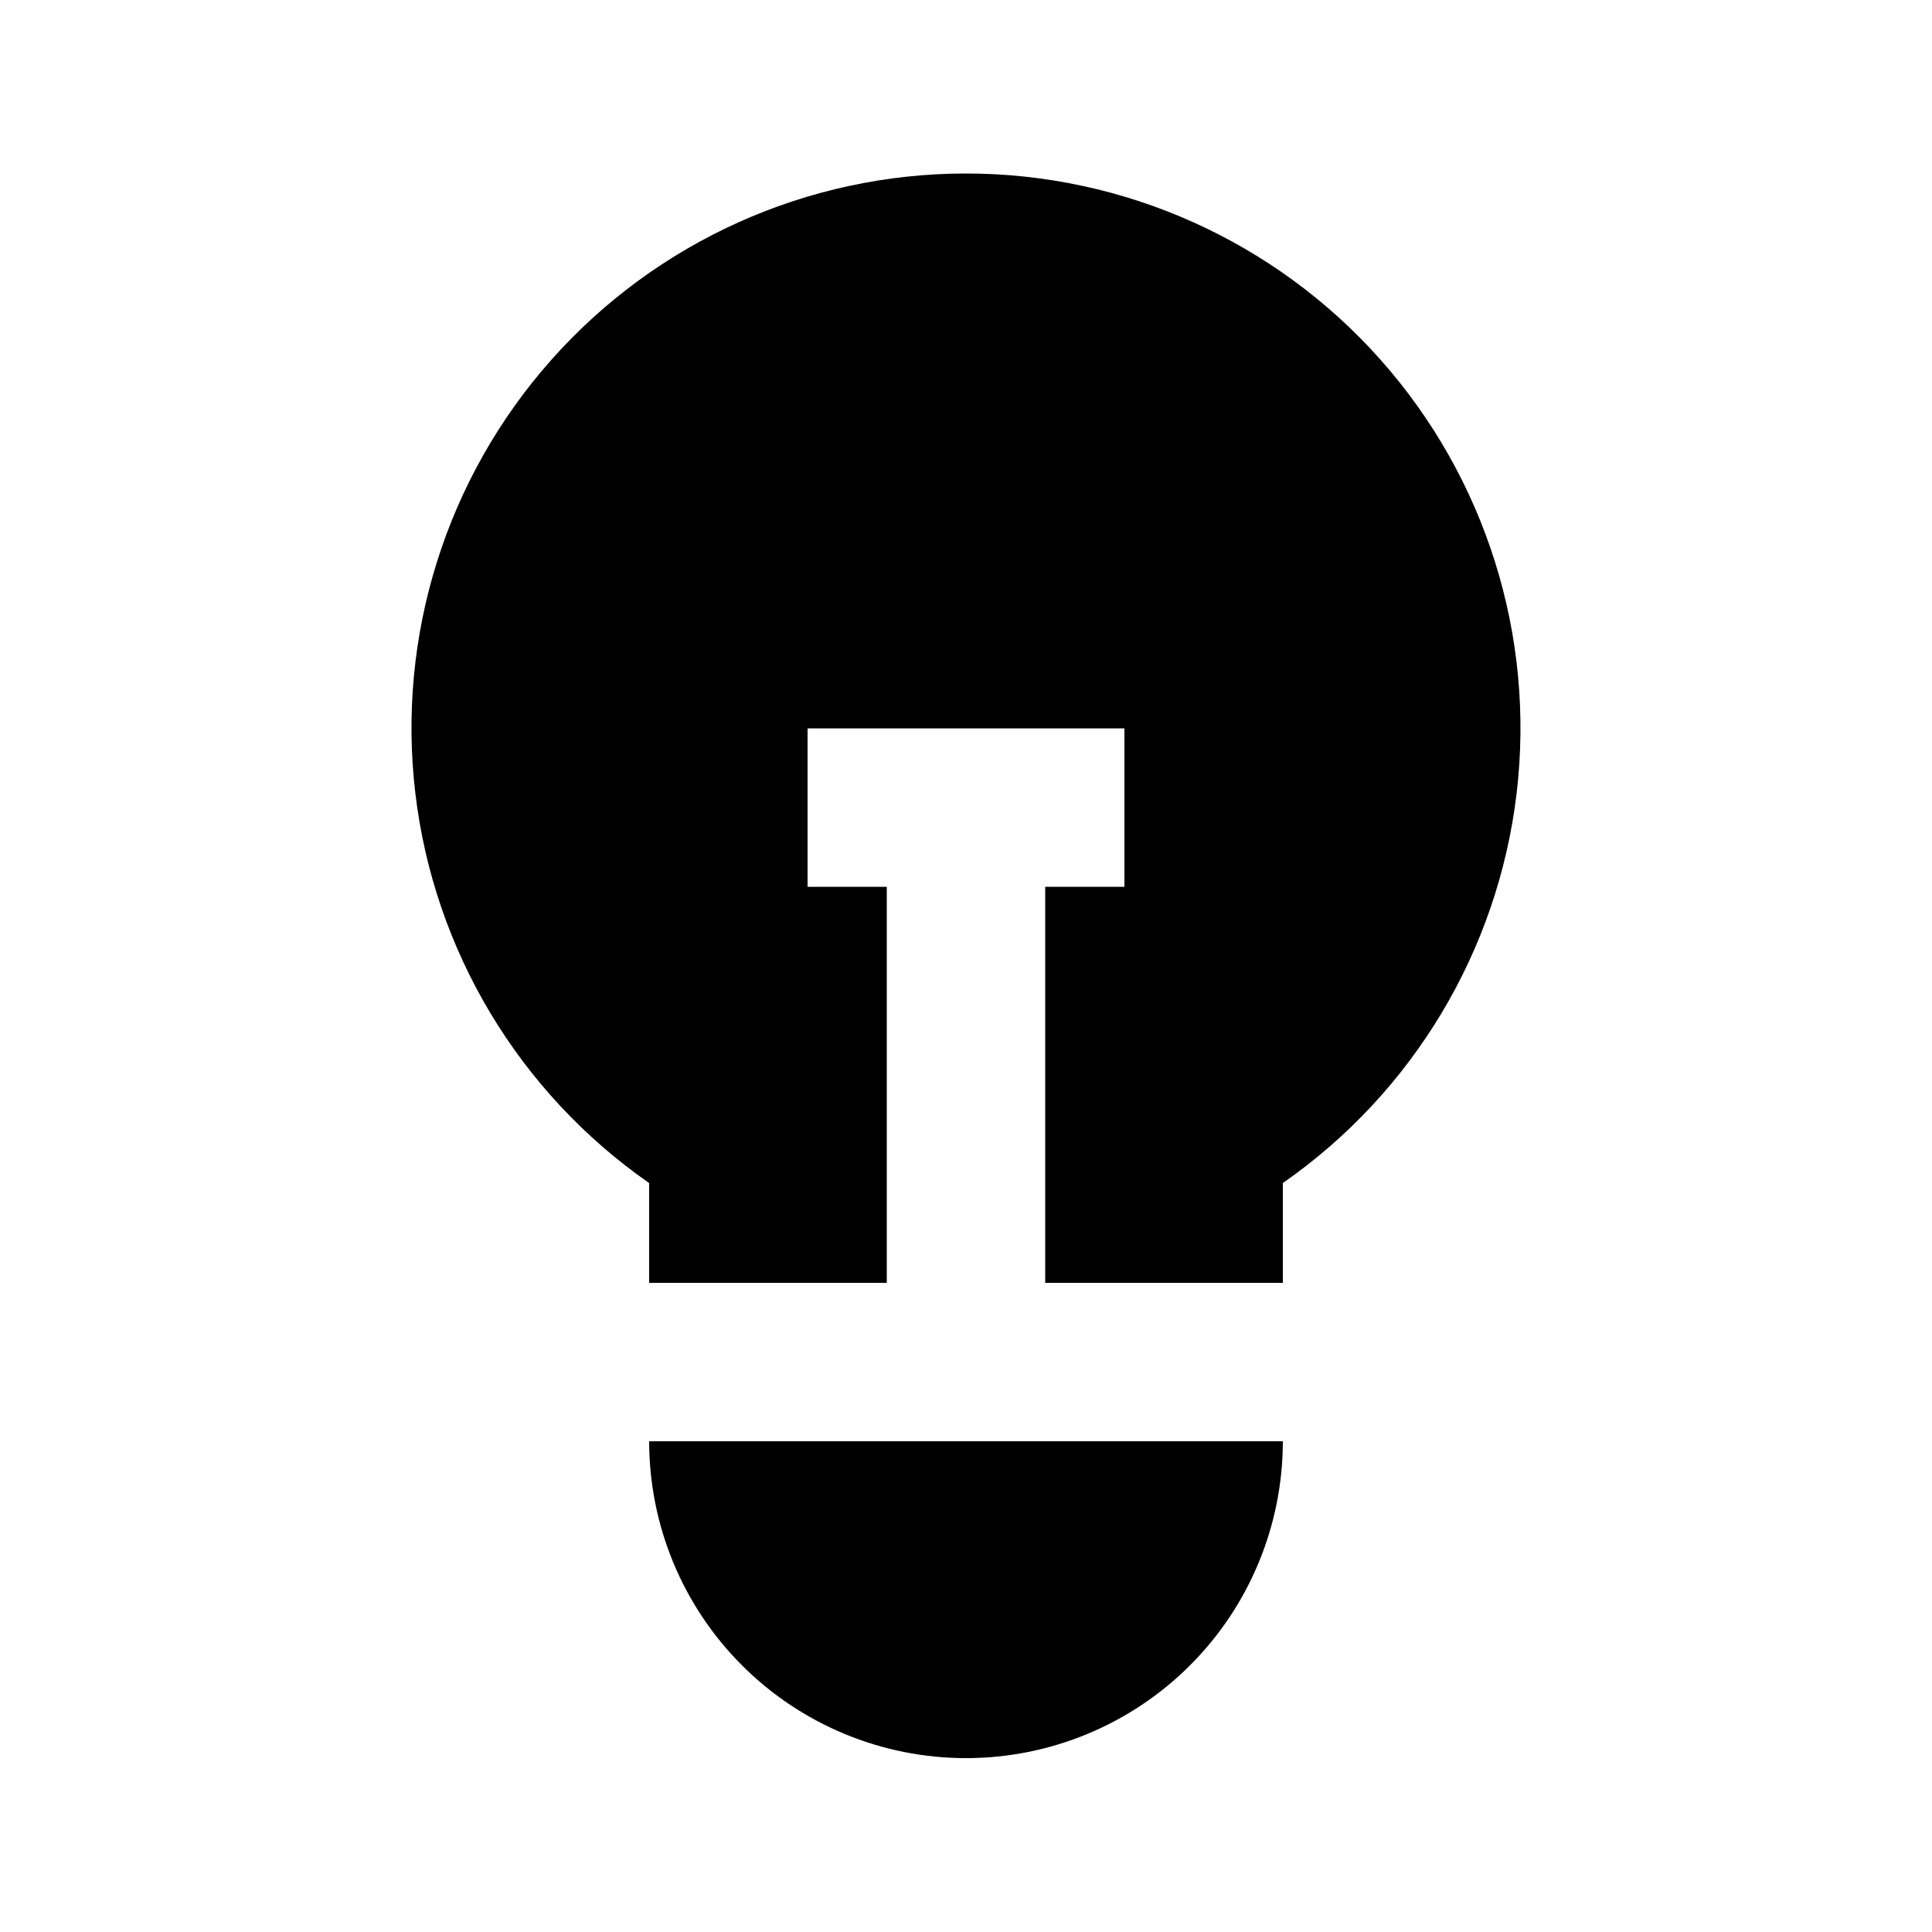
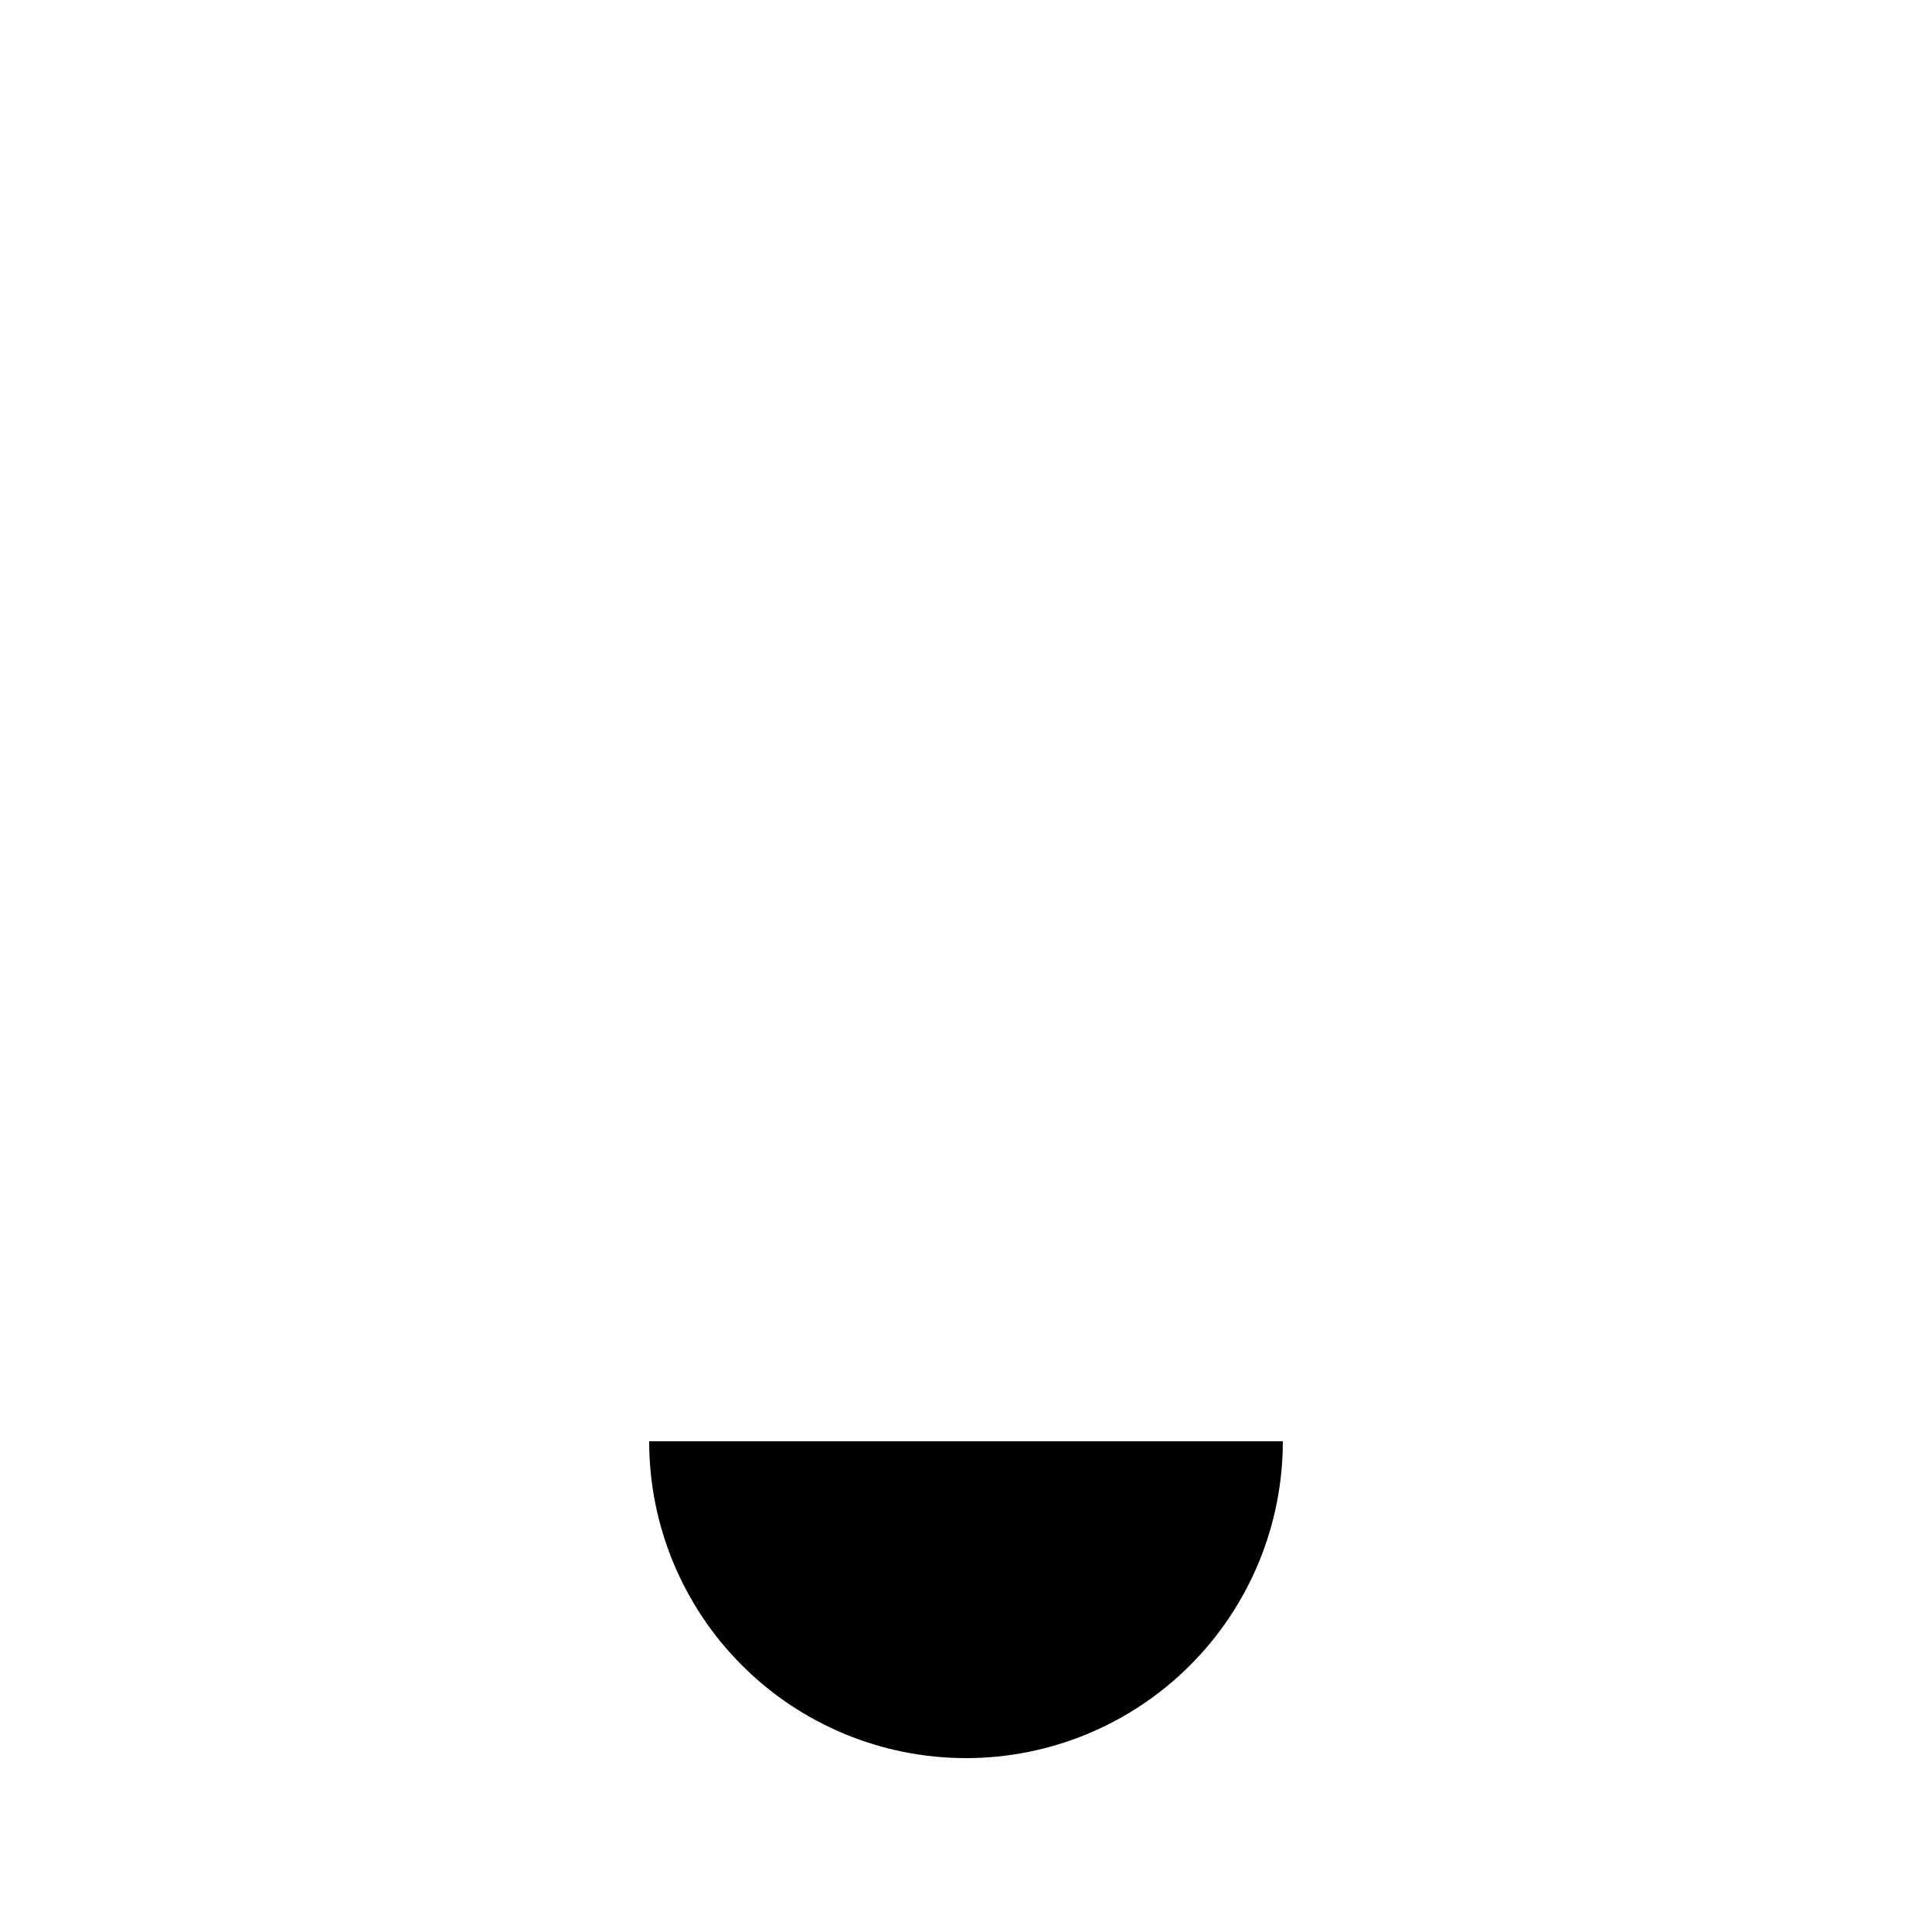
<svg xmlns="http://www.w3.org/2000/svg" fill="#000000" width="800px" height="800px" version="1.1" viewBox="144 144 512 512">
  <g>
-     <path d="m316.03 457.52v26.449h62.977v-104.96h-20.992v-41.984h83.969v41.984h-20.992v104.96h62.977l-0.004-26.453c34.461-23.992 57.008-61.578 61.953-103.27 4.949-41.695-8.176-83.516-36.062-114.91-27.887-31.391-67.867-49.355-109.86-49.355s-81.973 17.965-109.86 49.355c-27.883 31.391-41.012 73.211-36.062 114.91 4.945 41.695 27.496 79.281 61.953 103.27z" />
    <path d="m400 609.92c22.27 0 43.625-8.844 59.371-24.594 15.75-15.746 24.594-37.105 24.594-59.375h-167.93c0 22.27 8.844 43.629 24.594 59.375 15.746 15.75 37.105 24.594 59.375 24.594z" />
  </g>
</svg>